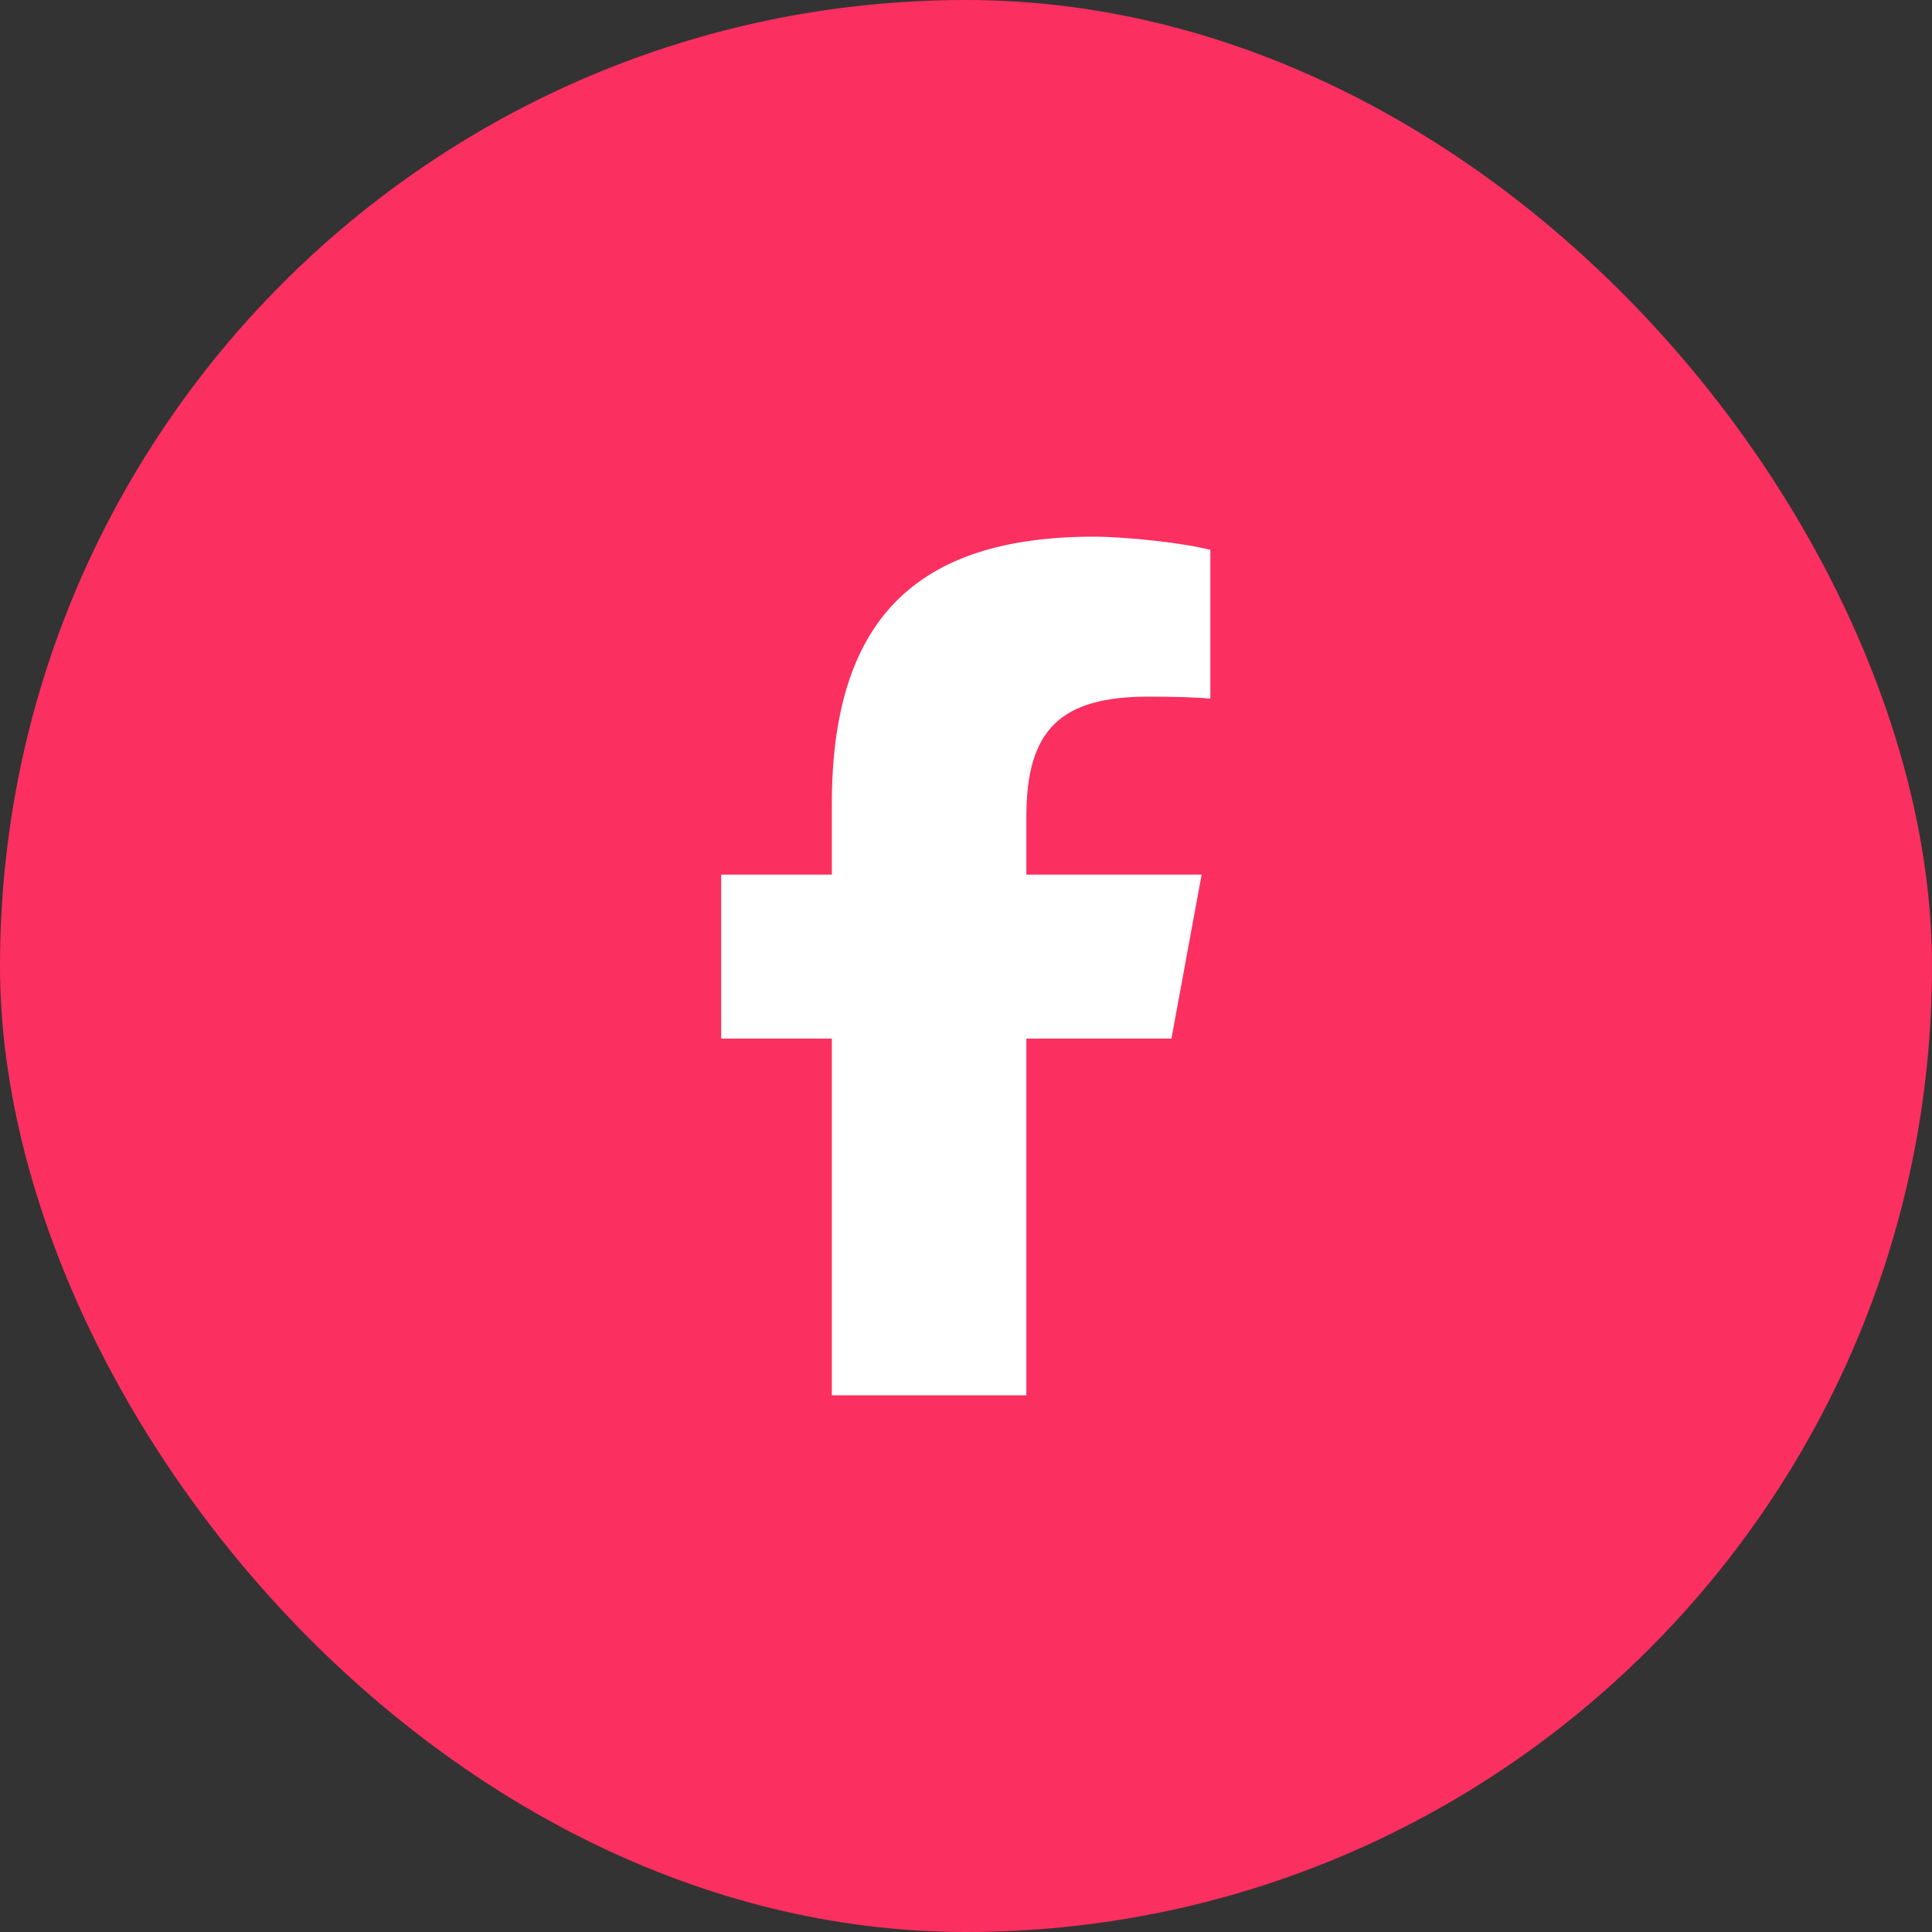
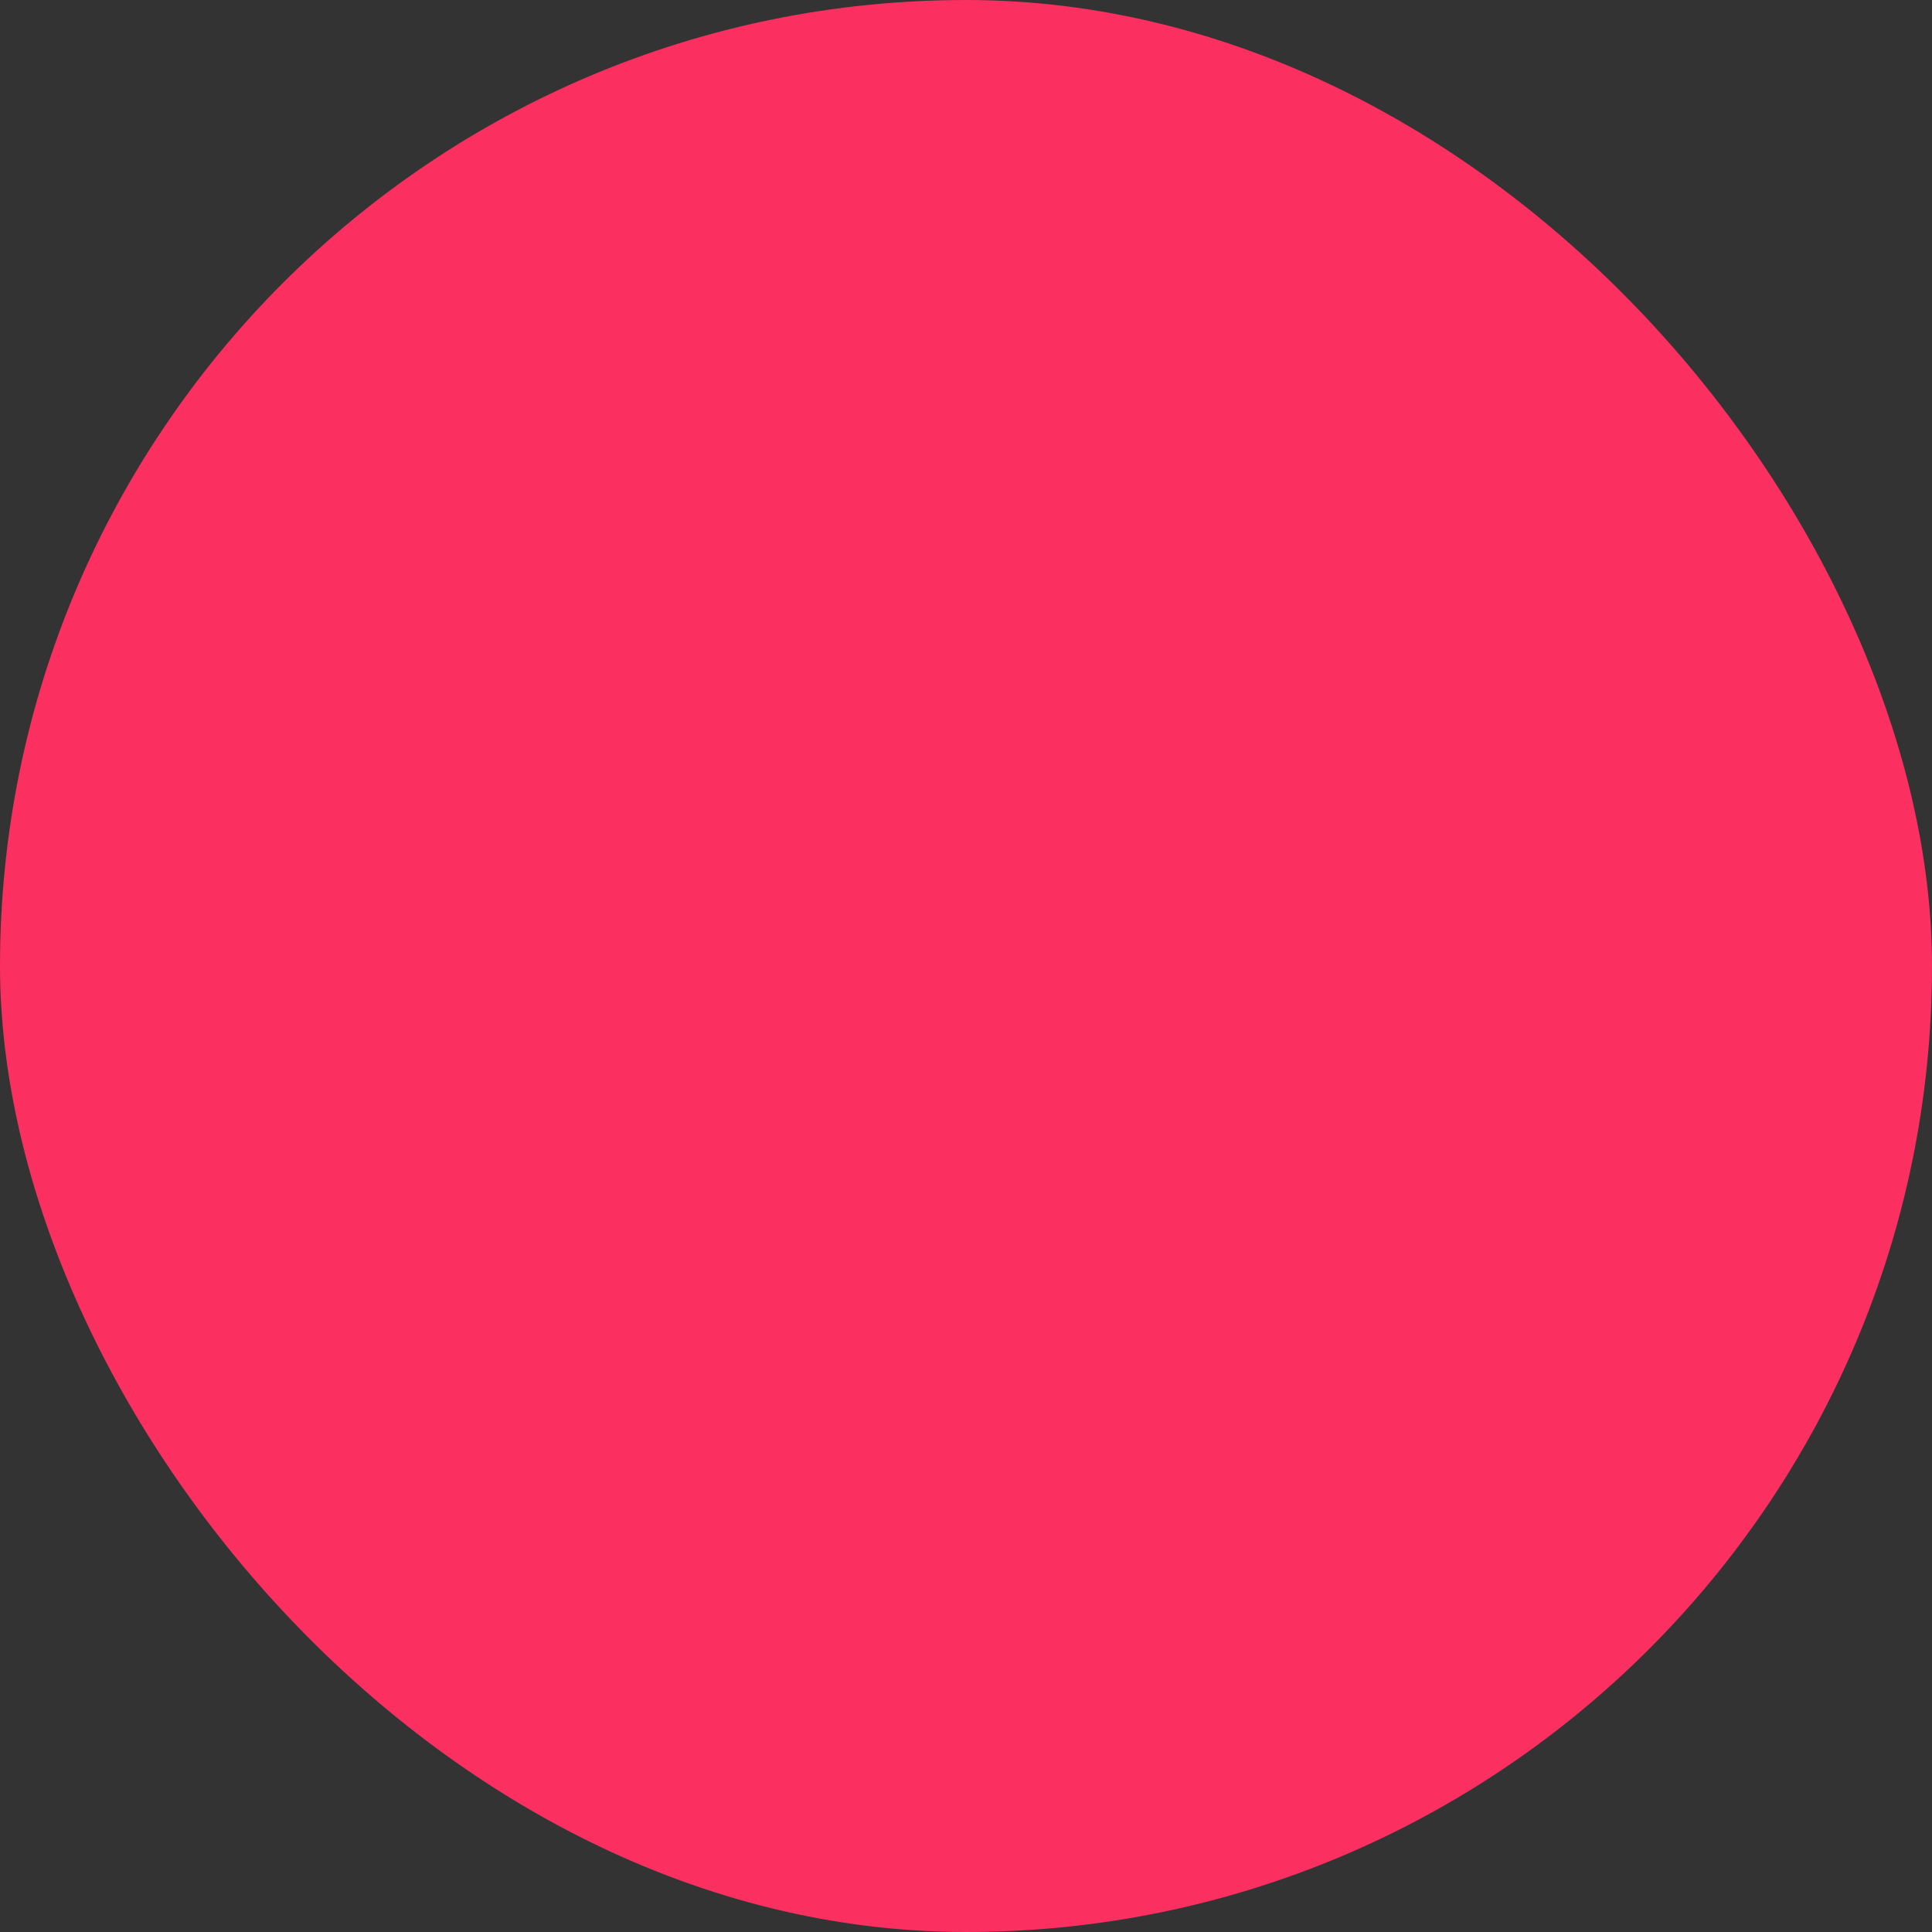
<svg xmlns="http://www.w3.org/2000/svg" width="36" height="36" viewBox="0 0 36 36" fill="none">
  <rect x="0" y="0" width="36" height="36" fill="#333333" stroke="none" />
  <rect width="36" height="36" rx="18" fill="#FB2F60" />
  <g clip-path="url(#clip0_2017_197)">
-     <path d="M15.5 19.353V26H19.125V19.353H21.828L22.391 16.297H19.125V15.216C19.125 13.6 19.759 12.981 21.397 12.981C21.906 12.981 22.316 12.994 22.553 13.019V10.247C22.106 10.125 21.012 10 20.381 10C17.041 10 15.5 11.578 15.5 14.981V16.297H13.438V19.353H15.5Z" fill="white" />
-   </g>
+     </g>
  <defs>
    <clipPath id="clip0_2017_197">
      <rect width="10" height="16" fill="white" transform="translate(13 10)" />
    </clipPath>
  </defs>
</svg>